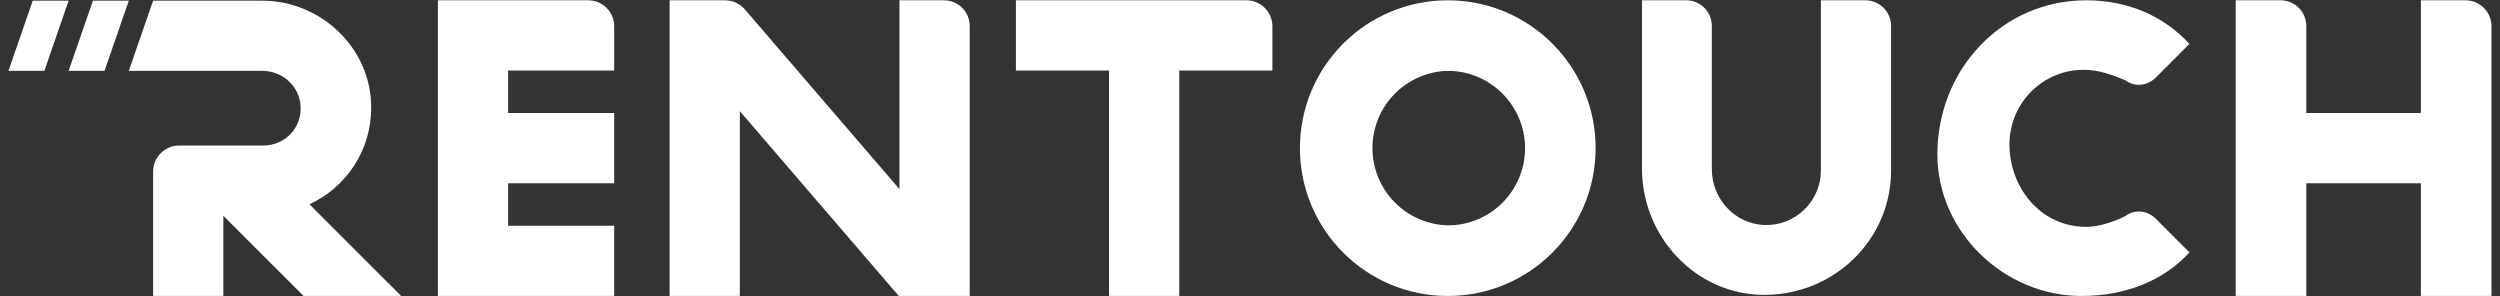
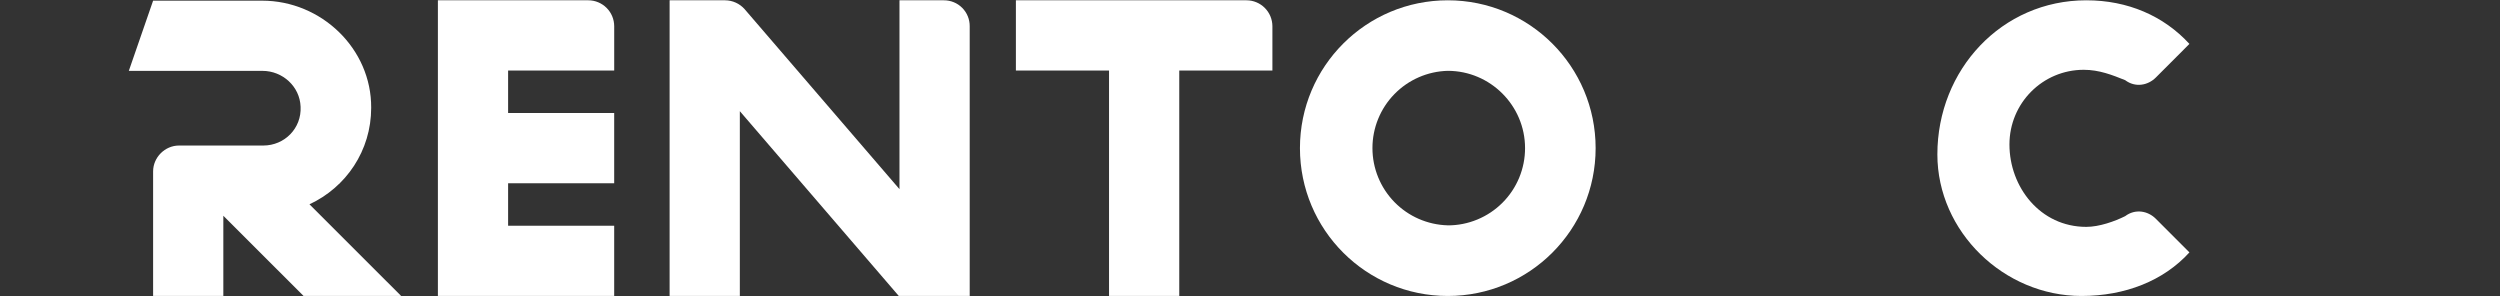
<svg xmlns="http://www.w3.org/2000/svg" width="135" height="16" viewBox="0 0 135 16" fill="none">
  <rect x="0" y="0" width="135" height="16" fill="#333333" stroke="none" />
-   <path d="M120.729 15.982V0.016H123.144C123.327 0.015 123.51 0.05 123.68 0.12C123.85 0.189 124.004 0.292 124.134 0.422C124.264 0.552 124.367 0.707 124.437 0.877C124.507 1.047 124.542 1.229 124.541 1.413V6.102H130.728V0.016H133.143C133.513 0.017 133.868 0.164 134.129 0.426C134.391 0.688 134.539 1.042 134.54 1.413V15.982H130.728V9.895H124.541V15.982H120.729Z" fill="white" />
  <path d="M112.401 15.982C108.21 15.982 104.618 12.511 104.618 8.339C104.618 3.768 108.089 0.016 112.661 0.016C114.896 0.016 116.834 0.854 118.229 2.371L116.413 4.188C115.994 4.607 115.315 4.747 114.757 4.328C114.058 4.049 113.36 3.769 112.521 3.769C110.305 3.769 108.51 5.566 108.51 7.801C108.51 10.096 110.166 12.251 112.661 12.251C113.36 12.251 114.198 11.952 114.757 11.673C115.315 11.254 115.994 11.393 116.413 11.812L118.229 13.629C116.832 15.164 114.757 15.982 112.401 15.982Z" fill="white" />
-   <path d="M95.273 15.923C91.58 15.923 88.666 12.789 88.666 9.097V0.016H91.061C91.244 0.016 91.424 0.053 91.592 0.124C91.76 0.195 91.913 0.298 92.041 0.428C92.169 0.558 92.27 0.711 92.338 0.88C92.407 1.049 92.441 1.23 92.439 1.413V9.136C92.439 10.733 93.677 12.09 95.274 12.15C95.67 12.165 96.066 12.099 96.436 11.957C96.806 11.815 97.144 11.599 97.43 11.323C97.715 11.047 97.941 10.717 98.096 10.351C98.25 9.986 98.328 9.593 98.327 9.196V0.016H100.722C100.906 0.015 101.088 0.05 101.258 0.12C101.428 0.189 101.582 0.292 101.712 0.422C101.842 0.552 101.945 0.707 102.015 0.877C102.085 1.047 102.12 1.229 102.119 1.413V9.197C102.119 12.949 99.045 15.923 95.273 15.923Z" fill="white" />
  <path d="M78.181 12.17C78.729 12.171 79.272 12.063 79.778 11.853C80.284 11.644 80.745 11.337 81.132 10.949C81.52 10.562 81.827 10.101 82.037 9.595C82.246 9.088 82.354 8.546 82.353 7.998C82.353 5.702 80.477 3.825 78.181 3.825C77.092 3.852 76.058 4.303 75.297 5.083C74.537 5.862 74.112 6.908 74.112 7.996C74.112 9.085 74.537 10.13 75.297 10.91C76.058 11.689 77.092 12.14 78.181 12.168V12.17ZM78.181 0.016C82.591 0.016 86.164 3.588 86.164 7.999C86.164 12.41 82.591 15.982 78.181 15.982C73.77 15.982 70.197 12.41 70.197 7.999C70.197 3.588 73.77 0.016 78.181 0.016Z" fill="white" />
  <path d="M59.888 15.982V3.808H54.858V0.016H67.312C67.682 0.017 68.037 0.165 68.298 0.426C68.56 0.688 68.708 1.042 68.71 1.413V3.808H63.68V15.982H59.888Z" fill="white" />
  <path d="M36.159 15.982V0.016H39.153C39.353 0.017 39.551 0.06 39.733 0.143C39.915 0.225 40.078 0.346 40.211 0.496L48.572 10.214V0.016H50.967C51.15 0.015 51.333 0.05 51.503 0.12C51.673 0.189 51.827 0.292 51.957 0.422C52.087 0.552 52.19 0.707 52.26 0.877C52.33 1.047 52.365 1.229 52.364 1.413V15.982H48.535L39.951 6.003V15.982H36.159Z" fill="white" />
  <path d="M23.646 15.982V0.016H31.77C32.14 0.017 32.495 0.165 32.756 0.426C33.018 0.688 33.166 1.042 33.167 1.413V3.808H27.438V6.103H33.166V9.895H27.438V12.19H33.166V15.982H23.646Z" fill="white" />
  <path d="M8.268 15.982V9.256C8.268 8.498 8.907 7.859 9.665 7.859H14.216C15.373 7.859 16.291 6.921 16.232 5.763C16.192 4.666 15.254 3.827 14.176 3.827H6.956L8.268 0.036H14.157C17.35 0.036 20.065 2.63 20.044 5.823C20.044 8.139 18.687 10.114 16.711 11.032L21.661 15.98H16.391L12.06 11.651V15.982H8.268Z" fill="white" />
-   <path d="M5.643 3.827H3.706L5.018 0.036H6.956L5.643 3.827Z" fill="white" />
-   <path d="M2.394 3.827H0.457L1.769 0.036H3.707L2.394 3.827Z" fill="white" />
</svg>